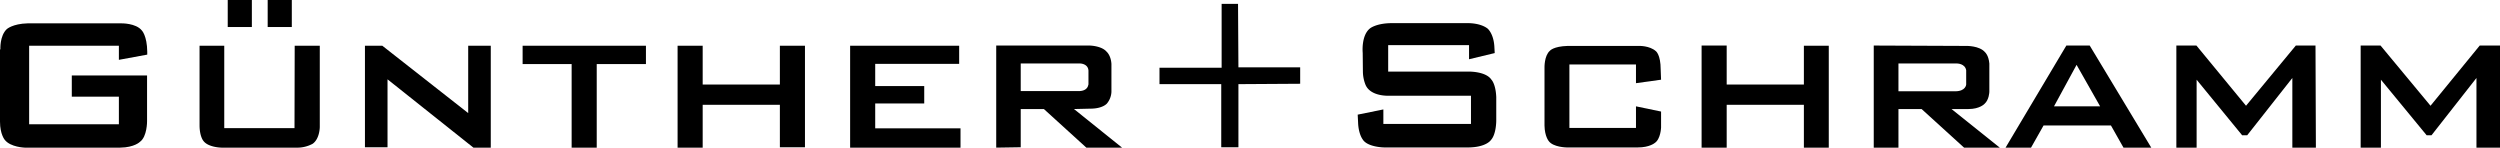
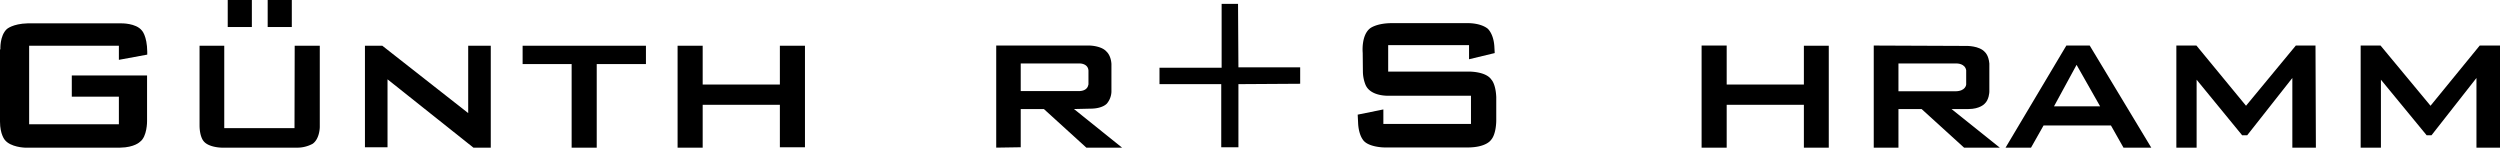
<svg xmlns="http://www.w3.org/2000/svg" id="Ebene_1" data-name="Ebene 1" viewBox="0 0 1295.4 76.51">
  <polygon points="1223.2 23.6 1233.5 23.6 1259.4 54.8 1284.9 23.6 1295.4 23.6 1295.4 76.5 1283.2 76.5 1283.2 40.4 1259.9 70.1 1257.4 70.1 1233.7 41.3 1233.7 76.5 1223.2 76.5 1223.2 23.6" />
  <polygon points="1189.6 23.6 1199.8 23.6 1200 76.5 1187.8 76.5 1187.8 40.4 1164.4 70.1 1161.8 70.1 1138.2 41.3 1138.2 76.5 1127.7 76.5 1127.7 23.6 1138.1 23.6 1163.8 54.8 1189.6 23.6" />
  <path d="M1094.2,59.1h-23.9L1082,37.6Zm26.5,21.4-31.9-52.9h-12.1l-31.5,52.9h13.2l6.5-11.5h34.9l6.5,11.5Z" transform="translate(-6 -4)" />
  <path d="M1024.8,47.8s-.2,3.5-5.7,3.5H989.7V36.9h30.4s4.1,0,4.7,3.5Zm9.5,10c2.4-2.1,2.5-6.2,2.5-6.2V36.9c-.4-4.3-2.2-5.8-2.2-5.8-2.9-3.5-9.8-3.3-9.8-3.3l-47.9-.2V80.5h12.8v-20h12l22,20h18.5l-25-20h8.8c5.9,0,8.3-2.7,8.3-2.7" transform="translate(-6 -4)" />
  <polygon points="881.7 23.6 894.7 23.6 894.7 43.8 934.7 43.8 934.7 23.7 947.6 23.7 947.6 76.5 934.7 76.5 934.7 54.3 894.7 54.3 894.7 76.5 881.7 76.5 881.7 23.6" />
-   <path d="M806.3,39.1s-.2-6.2,2.8-8.8c0,0,1.8-2.3,9.2-2.5h37s5.4-.2,8.7,2.7c0,0,2.5,1.8,2.5,9.5l.2,5.3-13,1.8V37.4H819.2V70.3h34.5V59.1l13,2.7v8.3s-.2,6-3.3,8c0,0-2.7,2.3-8.7,2.3h-37s-6.9-.1-9.2-3.3c0,0-2.1-2.4-2.2-8Z" transform="translate(-6 -4)" />
  <polygon points="633 35.1 633 2 641.5 2 641.7 34.9 673.7 34.9 673.7 43.4 641.7 43.6 641.7 76.3 632.8 76.3 632.8 43.6 600.8 43.6 600.8 35.1 633 35.1" />
  <path d="M569.9,47.9s-.1,3.2-4.8,3.3H534.9V36.9h30.9s4,.1,4.2,3.7v7.3Zm9.7,9.7a10.14,10.14,0,0,0,2.3-6V37.1c-.3-4.5-2.5-6.3-2.5-6.3-2.6-3.1-8.8-3.2-8.8-3.2H522.2V80.5l12.7-.2V60.5h12l22,20h18.5l-24.9-20,8.5-.2c6.5,0,8.6-2.7,8.6-2.7" transform="translate(-6 -4)" />
-   <polygon points="440.5 23.7 497 23.7 497 33.1 453.5 33.1 453.5 44.6 478.9 44.6 478.9 53.6 453.5 53.6 453.5 66.5 497.7 66.5 497.7 76.5 440.5 76.5 440.5 23.7" />
  <polygon points="404.1 23.7 417.1 23.7 417.1 76.3 404.1 76.3 404.1 54.3 364.1 54.3 364.1 76.5 351.1 76.5 351.1 23.7 364.1 23.7 364.1 43.8 404.1 43.8 404.1 23.7" />
  <polygon points="270.8 33.2 270.8 23.7 334.7 23.7 334.7 33.2 309.2 33.2 309.2 76.5 296.2 76.5 296.2 33.2 270.8 33.2" />
  <polygon points="242.6 23.7 254.3 23.7 254.3 76.5 245.3 76.5 200.8 41.1 200.8 76.3 189.1 76.3 189.1 23.7 198.1 23.7 242.6 58.6 242.6 23.7" />
  <path d="M158.7,27.7h13V69.8s0,6.1-3.7,8.7a16.67,16.67,0,0,1-8.5,2H120.7s-6.8-.1-9.3-3.5c0,0-1.9-2.1-2-7.8V27.7h12.8V70.4h36.4Z" transform="translate(-6 -4)" />
  <rect x="118" width="12.5" height="14" />
  <rect x="138.7" width="12.5" height="14" />
  <path d="M6.2,29.6s-.4-7,3.3-10.5c0,0,3-2.8,10.8-3H68.8s7.6-.2,10.7,3.7c0,0,2.7,2.7,2.8,11v1.5L67.6,35V27.7H21.1V68.4H67.6V54.1H43.2v-11h39V66.8s.1,8-3.7,10.7c0,0-2.8,2.9-10.2,3H18.8s-7.3-.2-10.3-4c0,0-2.5-2.8-2.5-9.5V29.6Z" transform="translate(-6 -4)" />
  <path d="M712.1,31.4s-.9-9,3.8-12.7c0,0,3-2.5,10.5-2.7h40.2s6.3-.2,10.2,2.8c0,0,3,2.4,3.5,9l.2,3.7-13.3,3.2V27.4H725.3V41.1H767s8.9-.2,11.8,4.2c0,0,2.2,2.1,2.5,9v12s.1,7.2-2.8,10.3c0,0-2.3,3.6-11.3,3.8h-44s-8.8-.1-11.2-4.3c0,0-2.1-2.7-2.3-8.7l-.2-4,13.3-2.7v7.5h45.4V53.6H725.3s-9.3.4-11.8-5.8a19,19,0,0,1-1.3-6.7l-.1-9.7Z" transform="translate(-6 -4)" />
</svg>